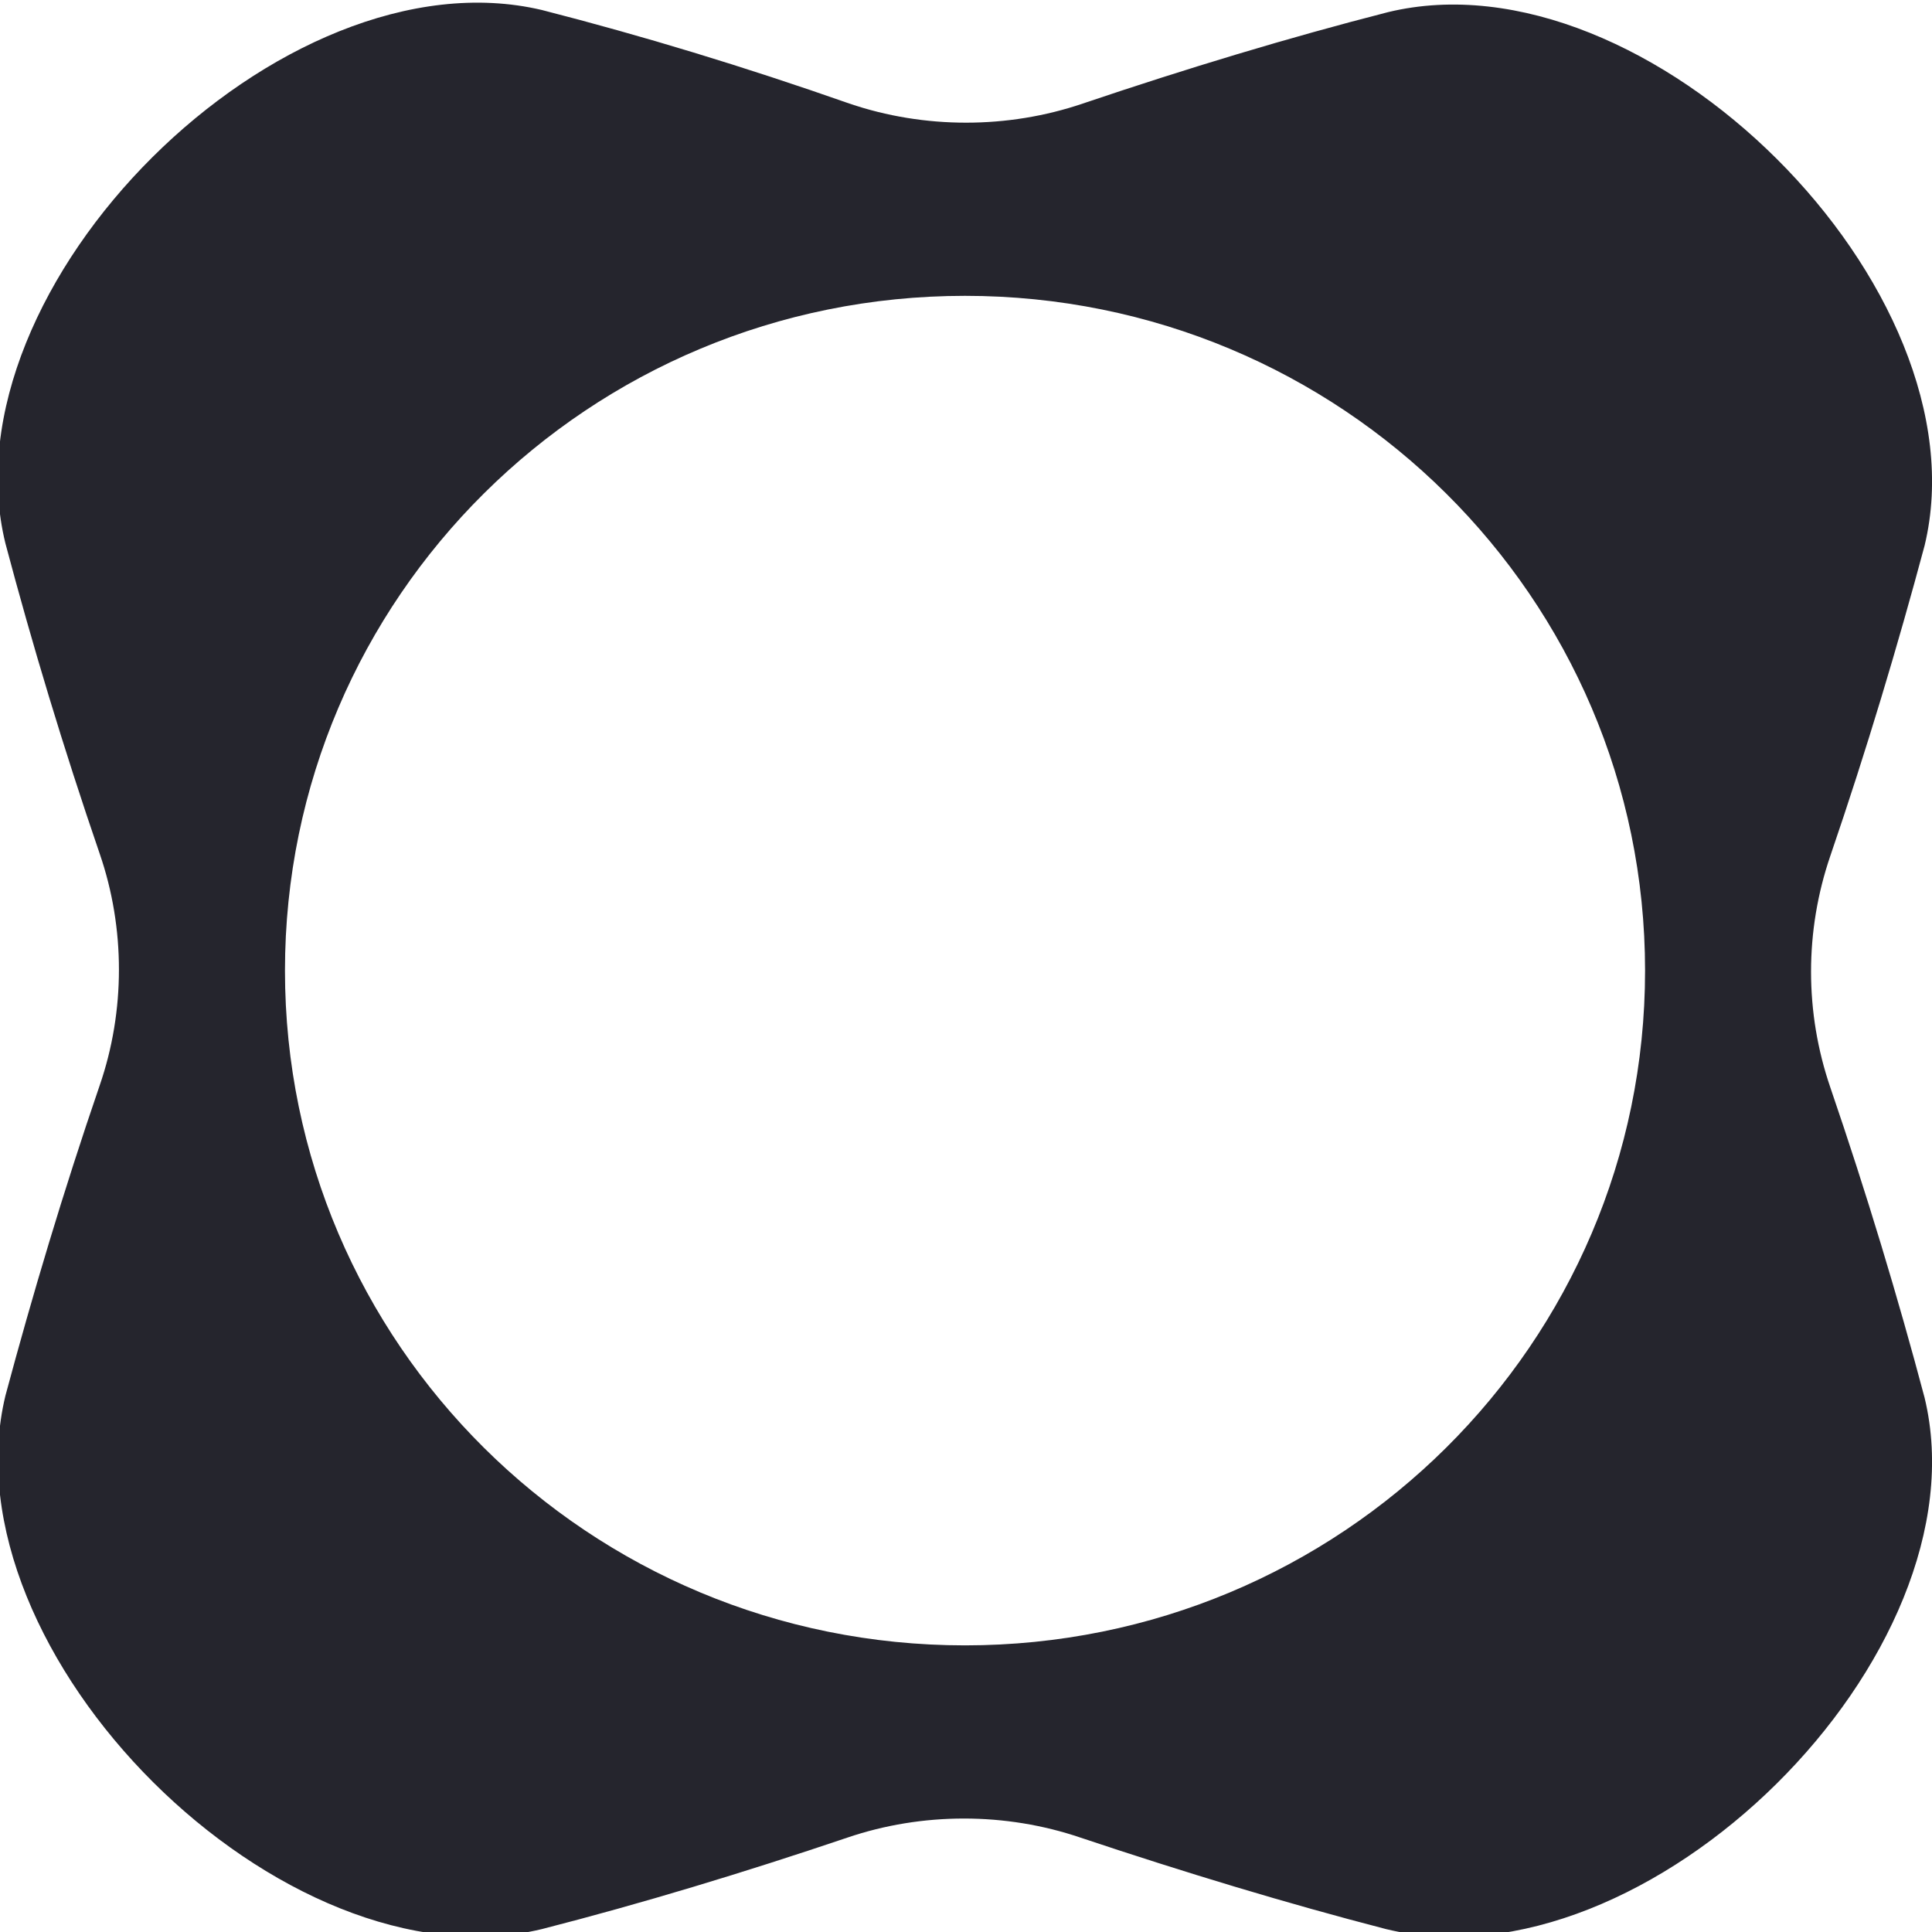
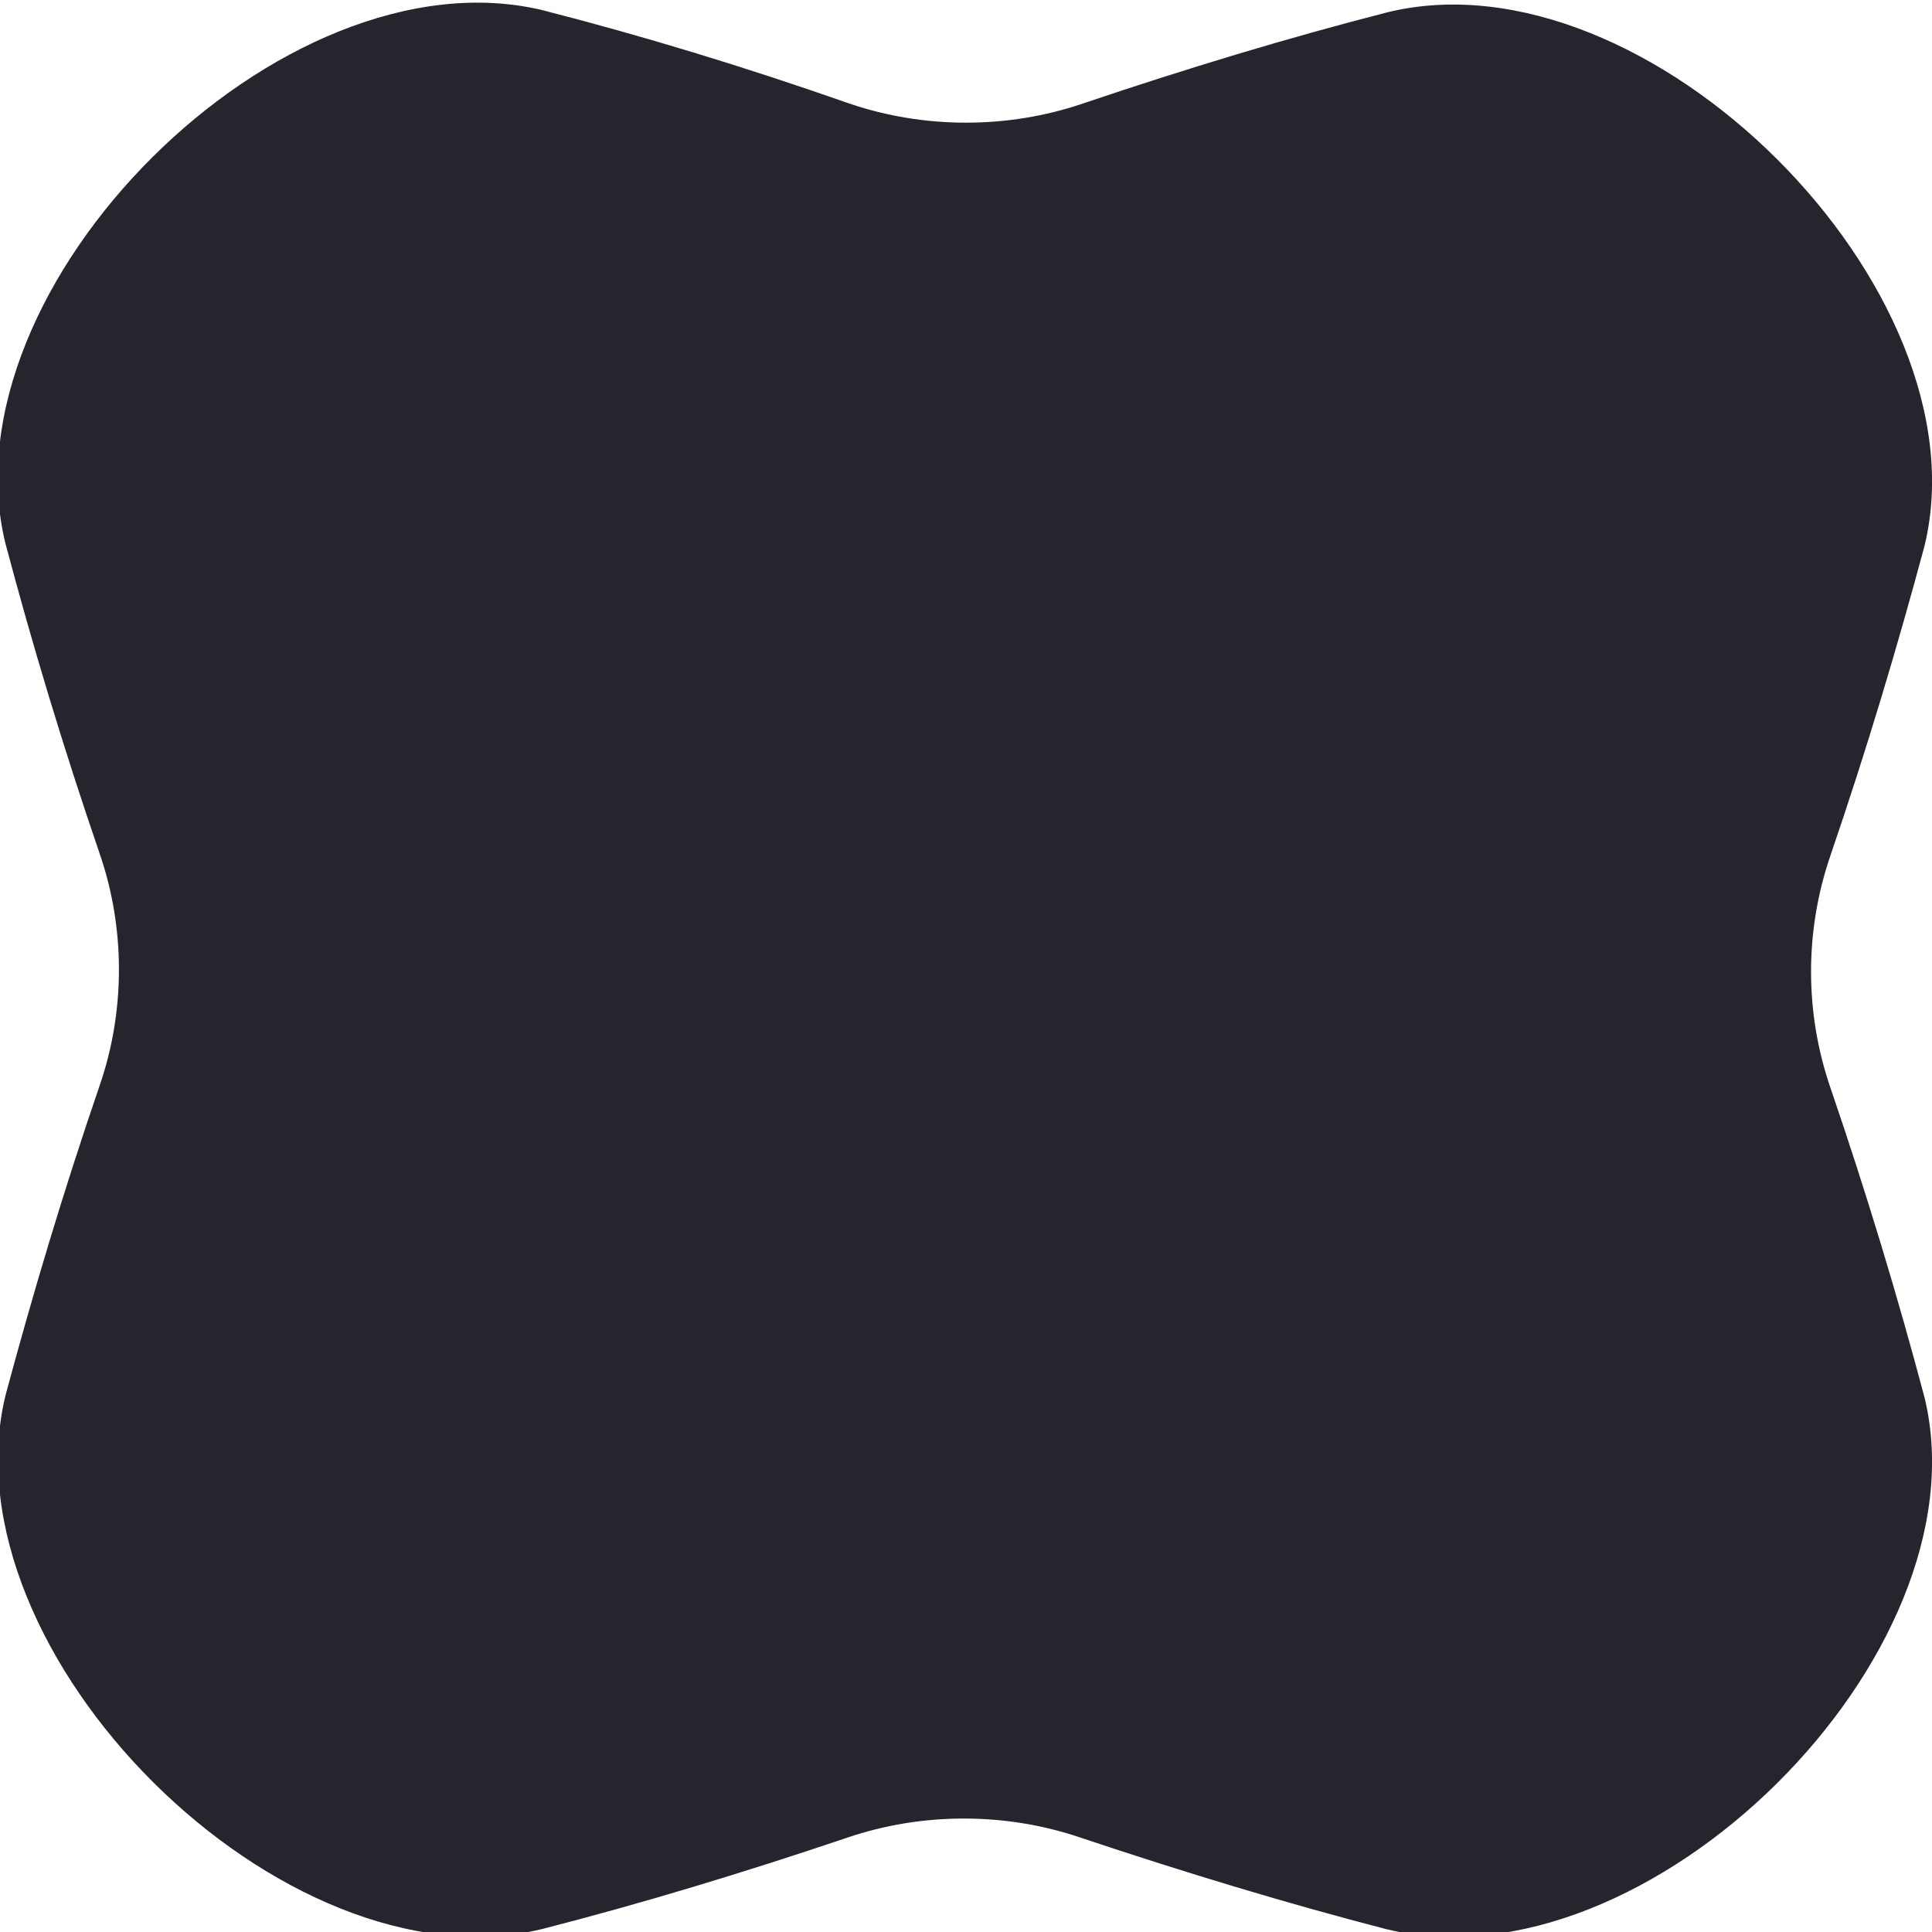
<svg xmlns="http://www.w3.org/2000/svg" version="1.2" viewBox="0 0 256 256" width="256" height="256">
  <title>New Project</title>
  <style>
		.s0 { fill: #25252d } 
	</style>
-   <path class="s0" d="m255.02 185.21c-3.55-13.37-7.67-27.03-12.49-41.11-3.41-9.95-3.41-20.74 0-30.7 4.82-14.08 8.94-27.87 12.49-41.11 8.23-34.07-36.76-78.99-71.1-70.68-13.2 3.38-26.68 7.46-40.44 12.11-9.94 3.38-21 3.38-30.94 0-14.05-4.93-27.53-9.01-40.72-12.39-34.49-8.17-79.47 36.6-71.1 70.68 3.55 13.37 7.66 27.03 12.49 41.11 3.4 9.86 3.4 20.84 0 30.7-4.83 14.08-8.94 27.88-12.49 41.11-8.23 34.07 36.75 78.99 71.1 70.68 13.19-3.38 26.67-7.46 40.44-12.11 9.93-3.38 21-3.38 30.93 0 13.91 4.65 27.39 8.73 40.45 12.11 34.62 8.45 79.61-36.32 71.38-70.4zm-127.15 32.81c-49.81 0-90.11-39.99-90.11-89.41 0-49.42 40.3-89.41 90.11-89.41 49.81 0 90.11 39.99 90.11 89.41 0 49.42-40.3 89.41-90.11 89.41z" />
+   <path class="s0" d="m255.02 185.21c-3.55-13.37-7.67-27.03-12.49-41.11-3.41-9.95-3.41-20.74 0-30.7 4.82-14.08 8.94-27.87 12.49-41.11 8.23-34.07-36.76-78.99-71.1-70.68-13.2 3.38-26.68 7.46-40.44 12.11-9.94 3.38-21 3.38-30.94 0-14.05-4.93-27.53-9.01-40.72-12.39-34.49-8.17-79.47 36.6-71.1 70.68 3.55 13.37 7.66 27.03 12.49 41.11 3.4 9.86 3.4 20.84 0 30.7-4.83 14.08-8.94 27.88-12.49 41.11-8.23 34.07 36.75 78.99 71.1 70.68 13.19-3.38 26.67-7.46 40.44-12.11 9.93-3.38 21-3.38 30.93 0 13.91 4.65 27.39 8.73 40.45 12.11 34.62 8.45 79.61-36.32 71.38-70.4zm-127.15 32.81z" />
</svg>